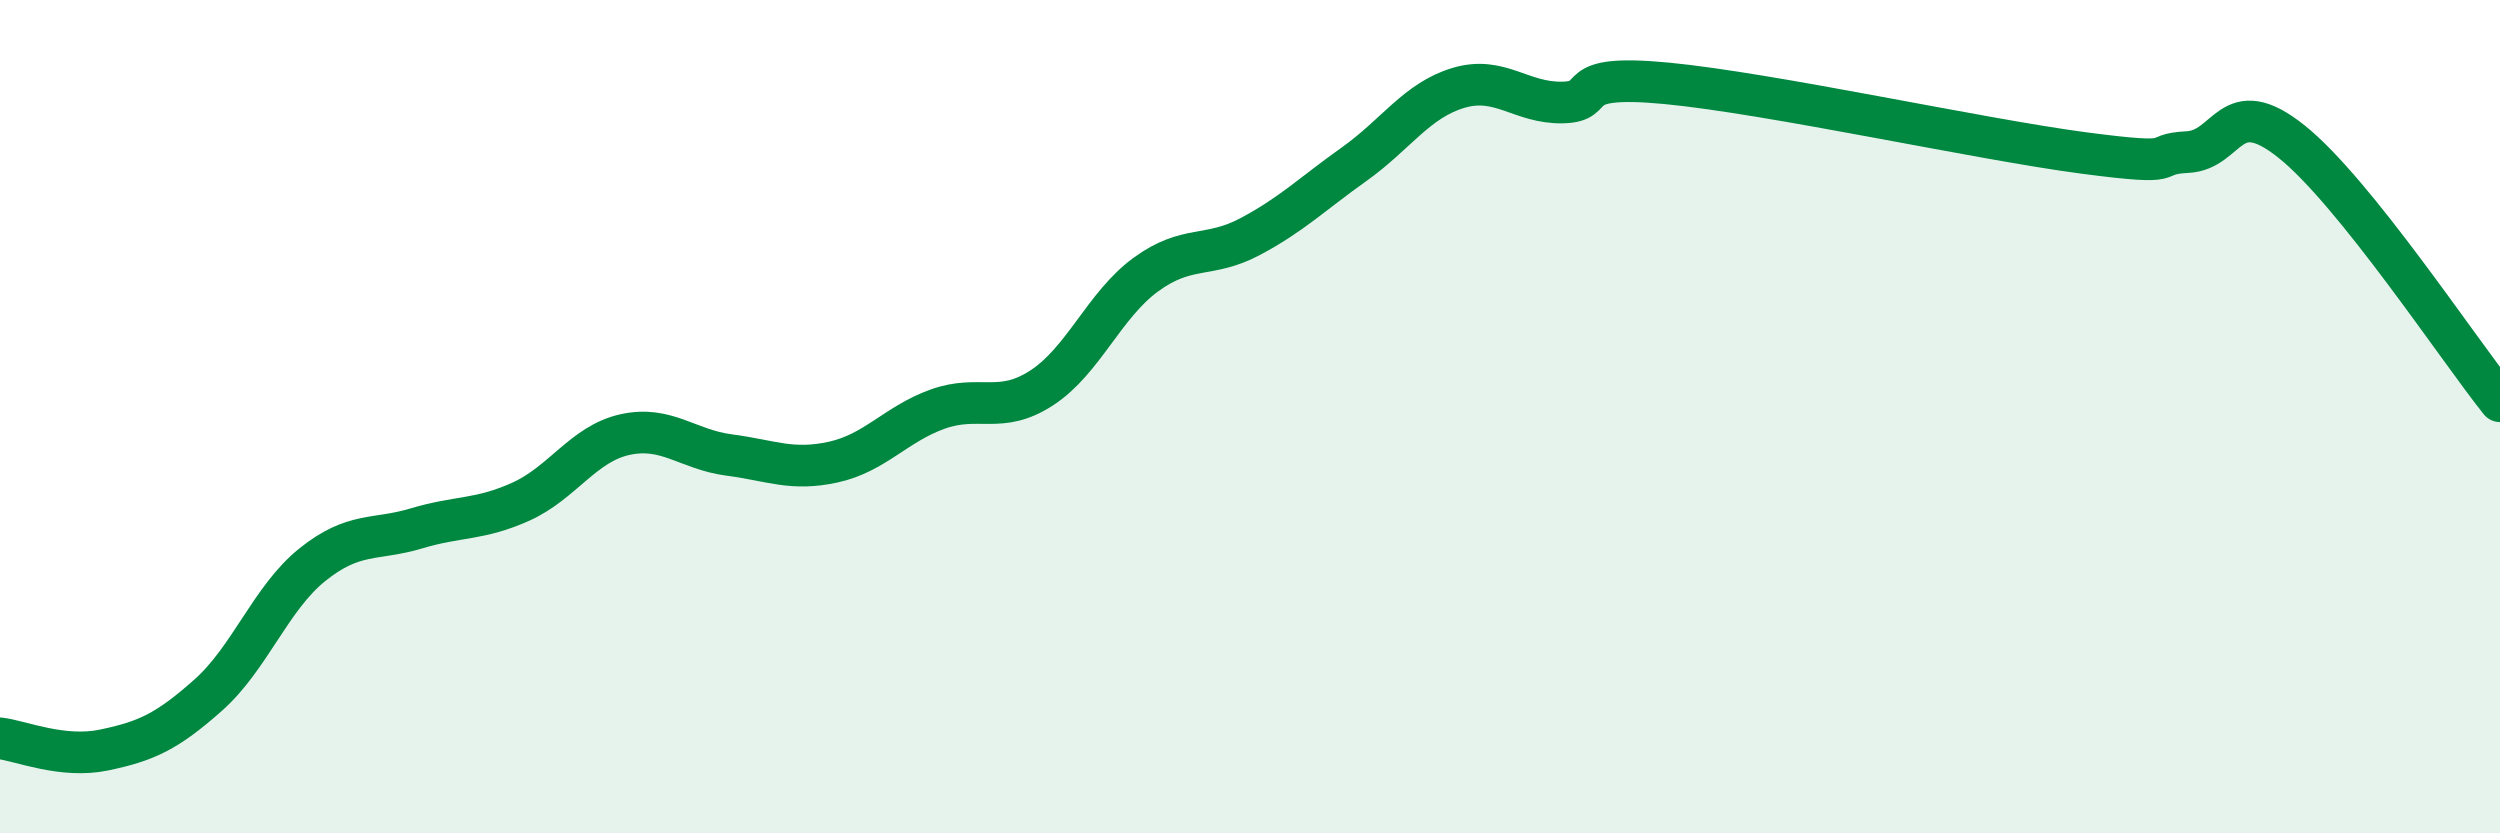
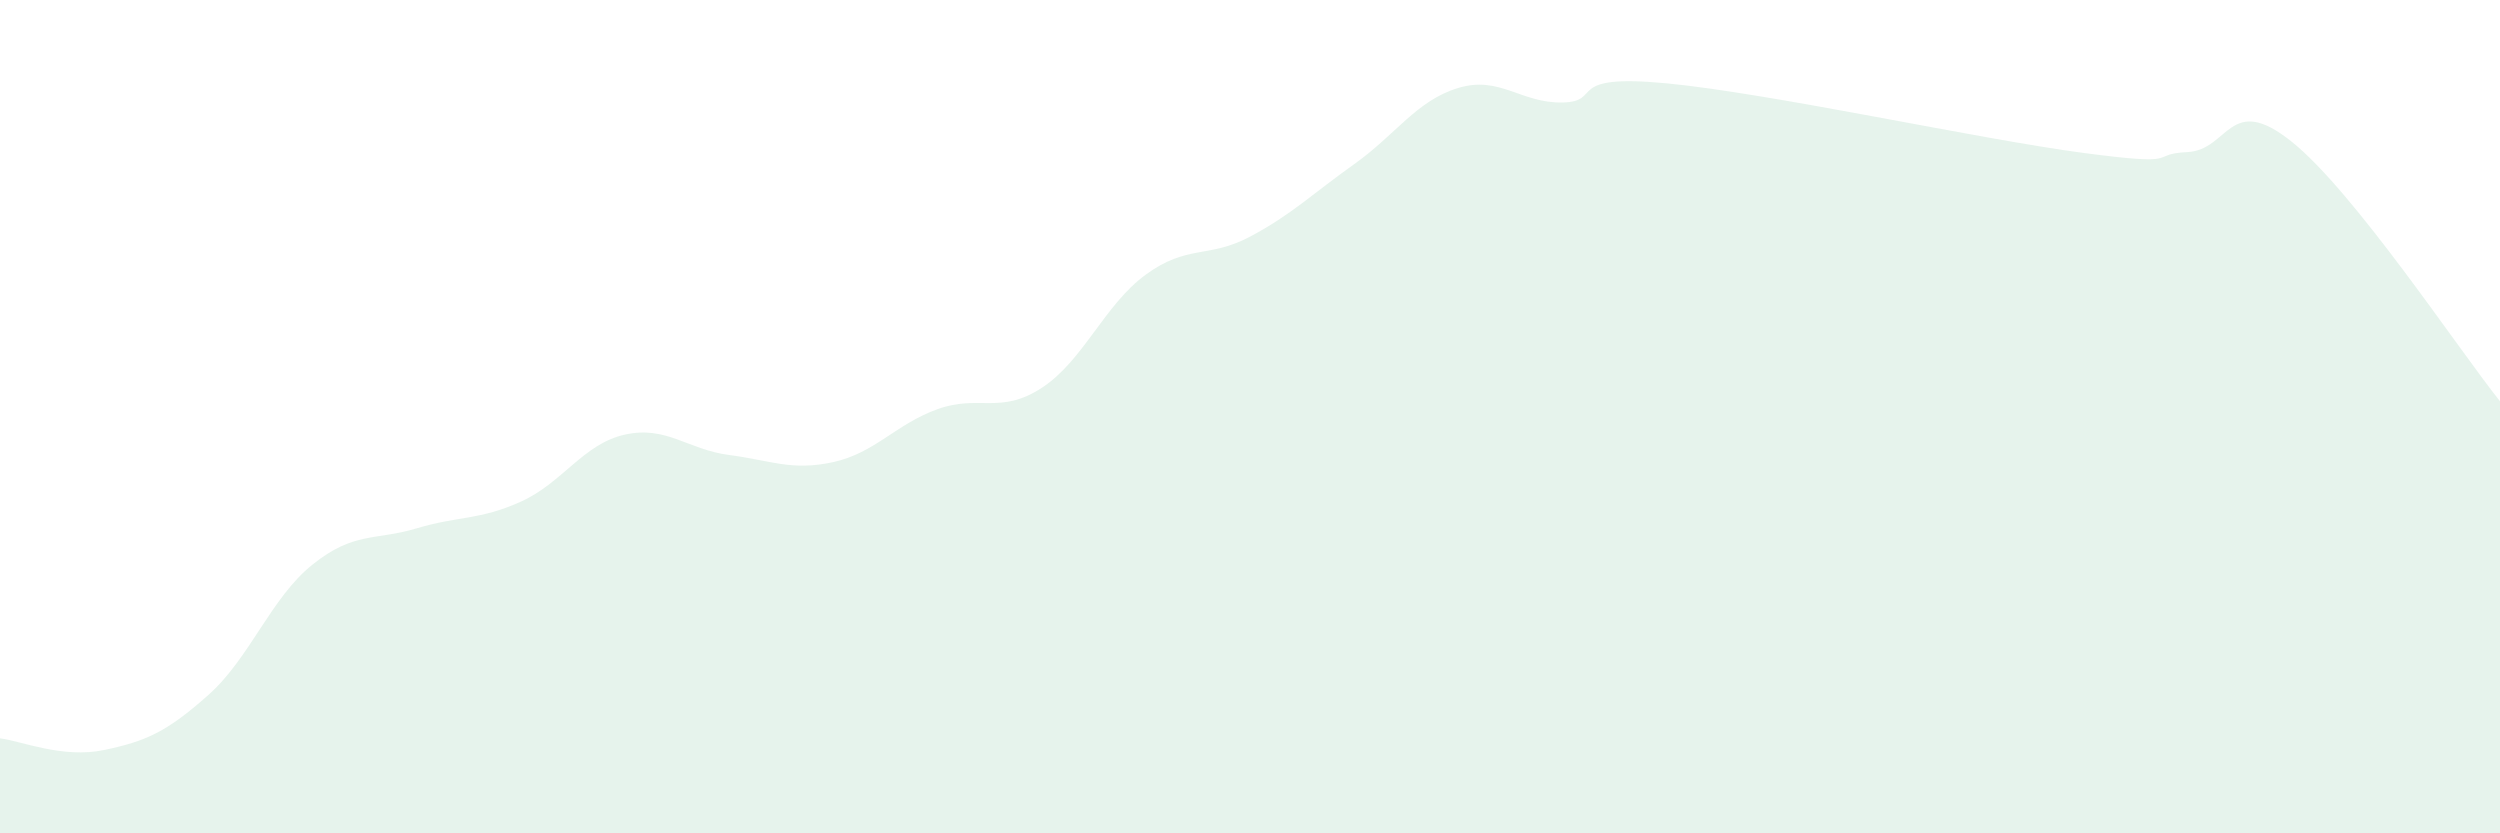
<svg xmlns="http://www.w3.org/2000/svg" width="60" height="20" viewBox="0 0 60 20">
  <path d="M 0,17.72 C 0.5,17.78 1.5,18.21 2.5,18 C 3.5,17.79 4,17.57 5,16.68 C 6,15.79 6.5,14.35 7.5,13.55 C 8.5,12.75 9,12.98 10,12.68 C 11,12.38 11.5,12.49 12.5,12.04 C 13.5,11.59 14,10.65 15,10.43 C 16,10.21 16.5,10.79 17.5,10.92 C 18.5,11.05 19,11.31 20,11.09 C 21,10.87 21.5,10.18 22.5,9.82 C 23.5,9.46 24,9.96 25,9.31 C 26,8.66 26.5,7.32 27.5,6.59 C 28.5,5.86 29,6.21 30,5.68 C 31,5.15 31.5,4.65 32.5,3.94 C 33.5,3.23 34,2.41 35,2.11 C 36,1.81 36.5,2.48 37.5,2.46 C 38.5,2.44 37.5,1.76 40,2 C 42.5,2.24 47.5,3.34 50,3.67 C 52.5,4 51.5,3.7 52.5,3.65 C 53.5,3.6 53.5,2.2 55,3.4 C 56.5,4.6 59,8.38 60,9.63L60 20L0 20Z" fill="#008740" opacity="0.1" stroke-linecap="round" stroke-linejoin="round" />
-   <path d="M 0,17.72 C 0.5,17.78 1.5,18.21 2.5,18 C 3.5,17.79 4,17.57 5,16.68 C 6,15.79 6.5,14.35 7.5,13.55 C 8.5,12.75 9,12.98 10,12.68 C 11,12.38 11.5,12.49 12.5,12.04 C 13.5,11.59 14,10.65 15,10.43 C 16,10.21 16.5,10.79 17.5,10.92 C 18.5,11.05 19,11.31 20,11.09 C 21,10.87 21.5,10.18 22.5,9.82 C 23.5,9.46 24,9.96 25,9.31 C 26,8.66 26.5,7.32 27.5,6.59 C 28.5,5.86 29,6.21 30,5.68 C 31,5.15 31.5,4.65 32.5,3.94 C 33.5,3.23 34,2.41 35,2.11 C 36,1.81 36.5,2.48 37.5,2.46 C 38.5,2.44 37.5,1.76 40,2 C 42.5,2.24 47.5,3.34 50,3.67 C 52.5,4 51.5,3.7 52.5,3.65 C 53.5,3.6 53.5,2.2 55,3.4 C 56.5,4.6 59,8.38 60,9.63" stroke="#008740" stroke-width="1" fill="none" stroke-linecap="round" stroke-linejoin="round" />
</svg>